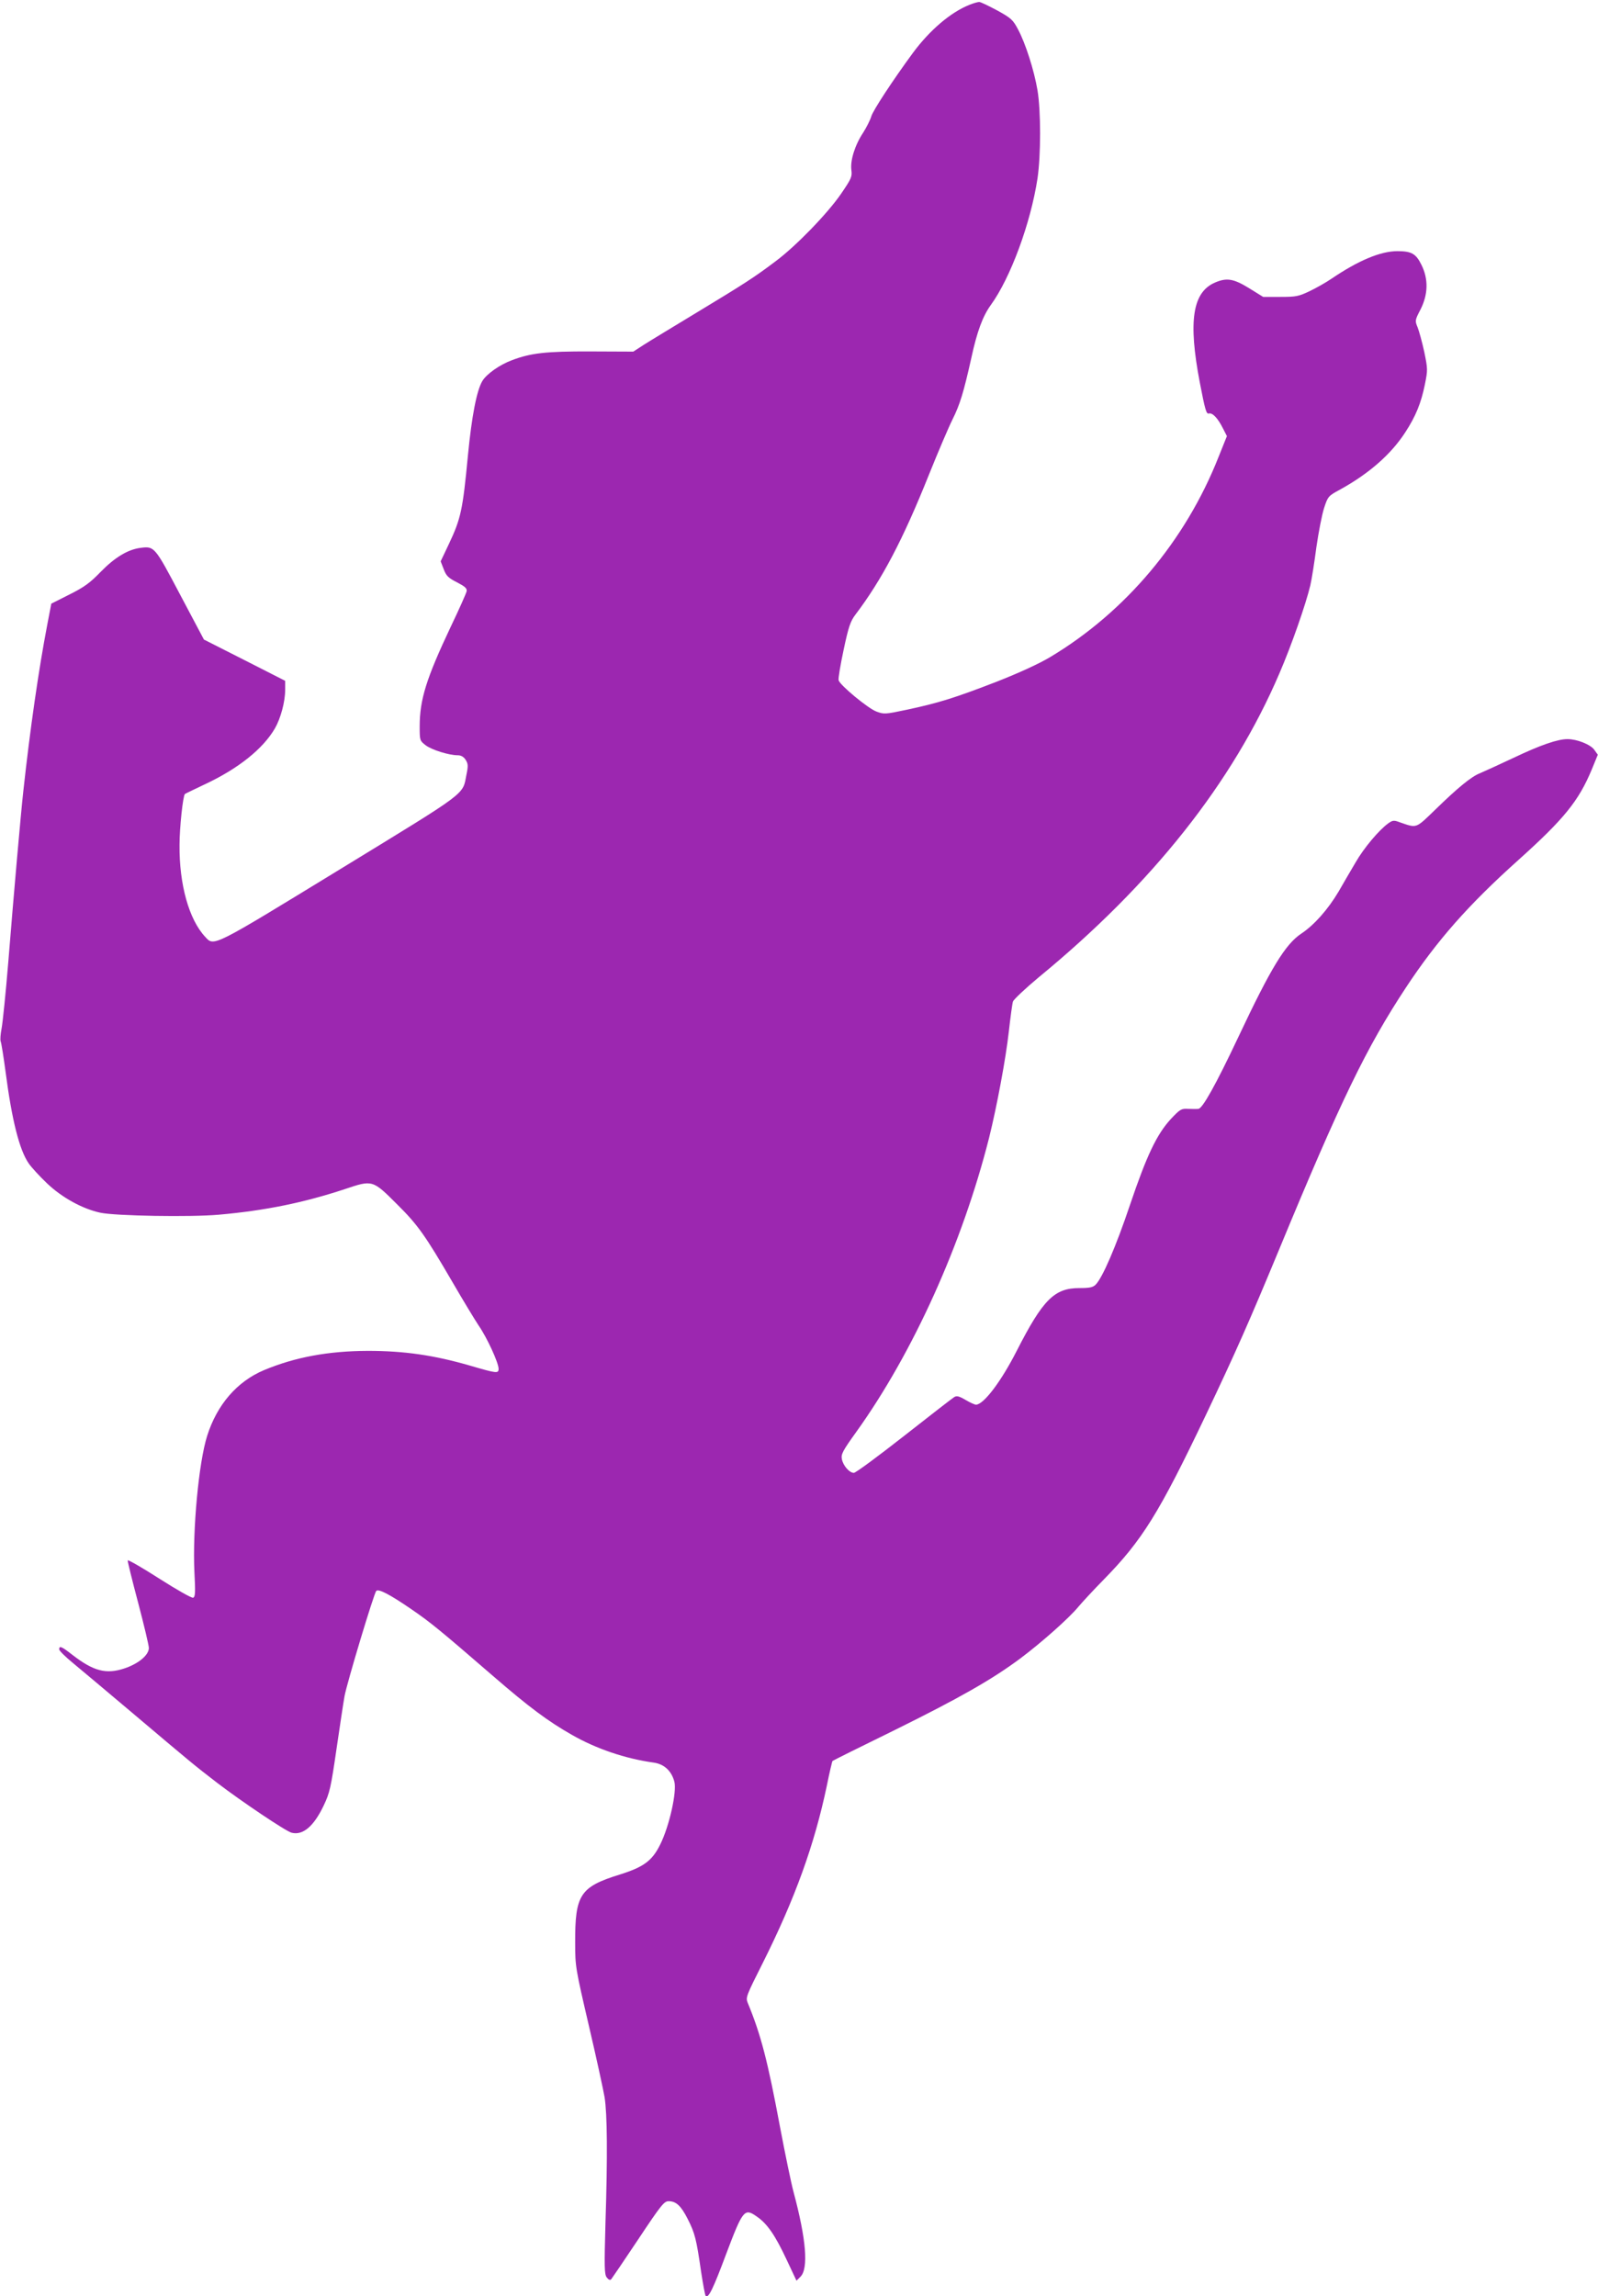
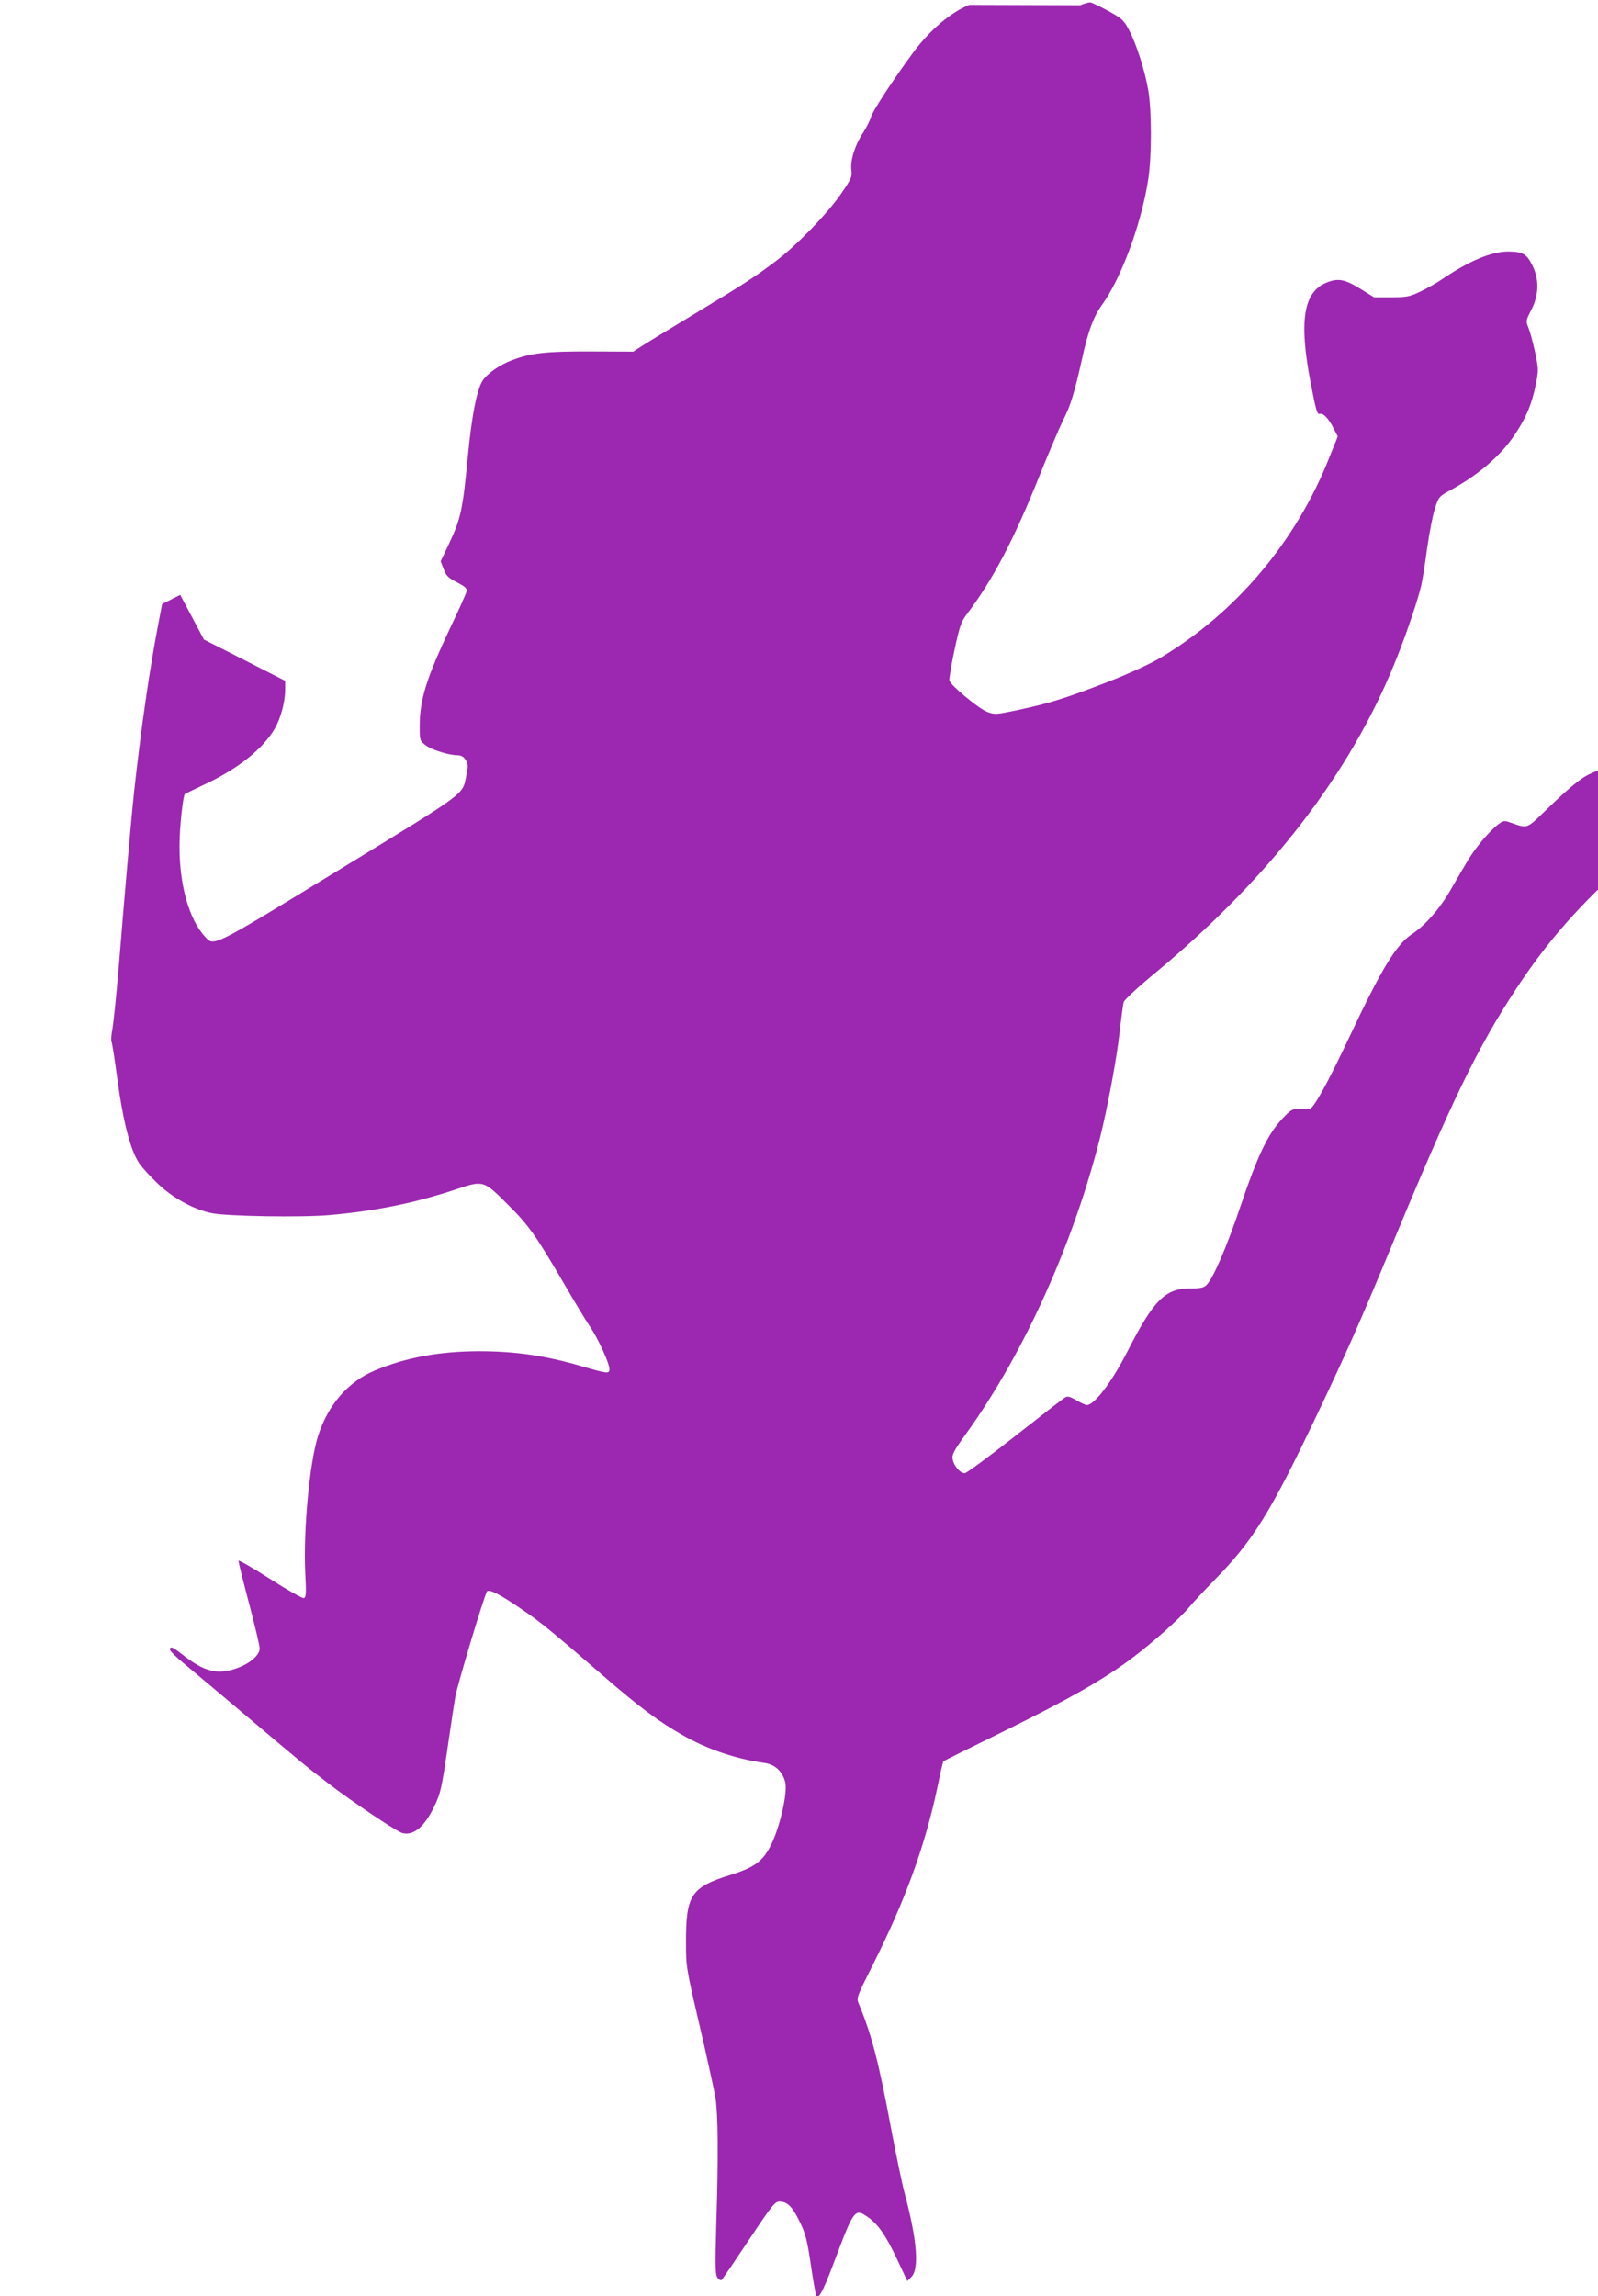
<svg xmlns="http://www.w3.org/2000/svg" version="1.0" width="891pt" height="1280pt" viewBox="0 0 891 1280" preserveAspectRatio="xMidYMid meet">
  <g transform="translate(0,1280) scale(0.1,-0.1)" fill="#9c27b0" stroke="none">
-     <path d="M5405 12773 c-105 -42 -221 -141 -315 -268 -111 -151 -224 -323 -232 -354 -6 -20 -26 -60 -45 -90 -46 -69 -73 -155 -66 -209 5 -37 0 -48 -58 -133 -75 -109 -250 -290 -364 -375 -119 -90 -177 -127 -440 -286 -132 -80 -266 -161 -297 -181 l-57 -37 -238 1 c-250 1 -334 -9 -439 -49 -68 -25 -141 -77 -164 -115 -32 -52 -60 -198 -81 -416 -29 -304 -39 -351 -106 -493 l-46 -97 17 -44 c14 -37 25 -48 74 -73 44 -23 56 -33 54 -49 -2 -11 -42 -101 -89 -199 -136 -288 -173 -405 -173 -556 0 -78 1 -79 33 -104 34 -26 130 -56 179 -56 18 0 33 -8 44 -25 14 -22 15 -34 5 -82 -23 -117 18 -86 -706 -529 -715 -437 -701 -431 -751 -376 -90 96 -145 291 -143 512 0 96 19 274 30 284 2 2 52 26 111 54 186 87 324 197 391 312 32 56 57 148 57 215 l0 50 -226 115 -227 115 -132 249 c-143 271 -144 272 -222 262 -70 -9 -143 -53 -222 -134 -60 -62 -92 -85 -174 -126 l-101 -51 -23 -120 c-47 -245 -95 -576 -133 -925 -14 -126 -53 -570 -84 -955 -14 -170 -31 -336 -37 -367 -6 -31 -9 -65 -5 -74 4 -10 16 -86 27 -168 35 -269 77 -436 129 -511 15 -22 62 -73 103 -112 83 -79 198 -142 297 -163 85 -18 503 -25 660 -11 260 23 473 67 701 142 157 53 156 53 295 -86 113 -112 155 -171 307 -432 58 -100 124 -209 146 -242 47 -68 111 -208 111 -241 0 -27 -10 -26 -160 18 -201 58 -366 82 -570 82 -220 -1 -404 -35 -577 -107 -151 -63 -263 -193 -318 -367 -47 -148 -82 -525 -71 -759 6 -114 5 -138 -7 -143 -8 -3 -91 44 -188 106 -95 61 -175 107 -177 102 -1 -5 25 -111 58 -235 33 -125 60 -239 60 -253 0 -40 -58 -88 -136 -114 -102 -34 -172 -16 -291 76 -60 47 -73 52 -73 30 0 -7 35 -42 78 -77 42 -35 194 -162 337 -283 323 -273 336 -284 466 -384 136 -104 383 -270 415 -278 63 -16 124 36 179 152 33 69 40 99 71 313 19 130 39 263 45 296 13 72 164 574 177 587 13 13 76 -20 197 -103 105 -72 159 -116 456 -373 200 -173 305 -251 437 -326 136 -78 298 -133 456 -155 59 -8 100 -46 116 -106 15 -56 -28 -248 -78 -349 -45 -92 -92 -127 -226 -169 -222 -69 -250 -112 -249 -381 0 -132 2 -142 76 -460 42 -179 81 -359 88 -400 15 -93 17 -329 5 -700 -7 -250 -6 -287 7 -305 10 -13 19 -17 25 -10 5 6 73 106 151 223 127 191 144 212 169 212 42 0 69 -25 107 -100 40 -79 48 -112 74 -292 11 -71 22 -133 26 -136 15 -15 42 41 114 234 93 246 102 257 170 209 58 -39 103 -104 167 -241 l55 -117 22 22 c46 45 32 210 -38 471 -14 52 -48 217 -76 365 -68 364 -106 513 -180 691 -12 30 -8 39 83 220 181 361 289 661 358 989 15 75 30 138 32 139 1 2 158 80 348 173 360 178 543 282 701 400 116 87 272 225 323 288 22 26 84 93 139 149 216 220 310 372 568 913 169 355 246 530 409 923 347 839 489 1131 709 1465 173 262 347 460 627 711 255 229 336 329 409 504 l34 83 -20 28 c-21 29 -96 59 -149 59 -55 0 -151 -33 -300 -104 -85 -40 -171 -79 -190 -87 -46 -18 -123 -81 -246 -201 -112 -108 -102 -105 -198 -72 -34 13 -41 12 -66 -6 -51 -37 -135 -136 -182 -218 -27 -45 -69 -118 -95 -163 -59 -99 -135 -185 -207 -233 -89 -59 -169 -190 -351 -576 -126 -267 -200 -399 -223 -401 -9 -1 -35 -1 -58 0 -38 2 -44 -2 -96 -57 -78 -85 -134 -202 -227 -477 -79 -235 -154 -408 -192 -446 -15 -15 -33 -19 -91 -19 -139 0 -203 -64 -349 -350 -87 -171 -184 -299 -227 -300 -7 0 -34 12 -59 27 -36 21 -49 24 -63 15 -10 -6 -135 -103 -279 -216 -144 -113 -270 -206 -280 -206 -25 0 -60 40 -67 77 -5 27 4 45 81 152 317 442 591 1050 740 1639 43 173 93 440 110 592 9 80 19 155 23 167 4 12 68 72 142 134 636 522 1083 1087 1343 1694 68 157 148 387 173 492 8 34 23 130 34 214 12 83 31 181 43 218 21 64 24 67 87 101 162 89 286 197 366 321 58 89 88 163 109 267 16 80 16 85 -4 182 -12 55 -29 116 -37 136 -15 36 -15 39 17 100 42 84 44 168 5 247 -31 63 -55 77 -135 77 -93 0 -217 -52 -366 -153 -32 -22 -89 -54 -125 -71 -59 -28 -74 -31 -161 -31 l-96 0 -79 49 c-85 52 -123 59 -187 32 -128 -53 -153 -215 -87 -559 29 -150 36 -176 50 -172 20 6 50 -25 79 -83 l22 -43 -47 -117 c-184 -466 -519 -864 -939 -1115 -60 -36 -173 -88 -298 -137 -233 -90 -322 -118 -500 -156 -123 -26 -128 -26 -171 -10 -47 18 -202 146 -210 174 -3 9 10 86 28 170 27 128 38 159 65 195 148 195 265 417 411 782 51 127 110 265 131 307 41 82 62 150 105 343 32 148 64 233 108 294 110 151 223 457 261 707 19 129 19 376 0 490 -19 113 -67 262 -108 339 -29 55 -39 64 -117 107 -47 25 -92 47 -100 47 -8 0 -33 -7 -55 -16z" />
+     <path d="M5405 12773 c-105 -42 -221 -141 -315 -268 -111 -151 -224 -323 -232 -354 -6 -20 -26 -60 -45 -90 -46 -69 -73 -155 -66 -209 5 -37 0 -48 -58 -133 -75 -109 -250 -290 -364 -375 -119 -90 -177 -127 -440 -286 -132 -80 -266 -161 -297 -181 l-57 -37 -238 1 c-250 1 -334 -9 -439 -49 -68 -25 -141 -77 -164 -115 -32 -52 -60 -198 -81 -416 -29 -304 -39 -351 -106 -493 l-46 -97 17 -44 c14 -37 25 -48 74 -73 44 -23 56 -33 54 -49 -2 -11 -42 -101 -89 -199 -136 -288 -173 -405 -173 -556 0 -78 1 -79 33 -104 34 -26 130 -56 179 -56 18 0 33 -8 44 -25 14 -22 15 -34 5 -82 -23 -117 18 -86 -706 -529 -715 -437 -701 -431 -751 -376 -90 96 -145 291 -143 512 0 96 19 274 30 284 2 2 52 26 111 54 186 87 324 197 391 312 32 56 57 148 57 215 l0 50 -226 115 -227 115 -132 249 l-101 -51 -23 -120 c-47 -245 -95 -576 -133 -925 -14 -126 -53 -570 -84 -955 -14 -170 -31 -336 -37 -367 -6 -31 -9 -65 -5 -74 4 -10 16 -86 27 -168 35 -269 77 -436 129 -511 15 -22 62 -73 103 -112 83 -79 198 -142 297 -163 85 -18 503 -25 660 -11 260 23 473 67 701 142 157 53 156 53 295 -86 113 -112 155 -171 307 -432 58 -100 124 -209 146 -242 47 -68 111 -208 111 -241 0 -27 -10 -26 -160 18 -201 58 -366 82 -570 82 -220 -1 -404 -35 -577 -107 -151 -63 -263 -193 -318 -367 -47 -148 -82 -525 -71 -759 6 -114 5 -138 -7 -143 -8 -3 -91 44 -188 106 -95 61 -175 107 -177 102 -1 -5 25 -111 58 -235 33 -125 60 -239 60 -253 0 -40 -58 -88 -136 -114 -102 -34 -172 -16 -291 76 -60 47 -73 52 -73 30 0 -7 35 -42 78 -77 42 -35 194 -162 337 -283 323 -273 336 -284 466 -384 136 -104 383 -270 415 -278 63 -16 124 36 179 152 33 69 40 99 71 313 19 130 39 263 45 296 13 72 164 574 177 587 13 13 76 -20 197 -103 105 -72 159 -116 456 -373 200 -173 305 -251 437 -326 136 -78 298 -133 456 -155 59 -8 100 -46 116 -106 15 -56 -28 -248 -78 -349 -45 -92 -92 -127 -226 -169 -222 -69 -250 -112 -249 -381 0 -132 2 -142 76 -460 42 -179 81 -359 88 -400 15 -93 17 -329 5 -700 -7 -250 -6 -287 7 -305 10 -13 19 -17 25 -10 5 6 73 106 151 223 127 191 144 212 169 212 42 0 69 -25 107 -100 40 -79 48 -112 74 -292 11 -71 22 -133 26 -136 15 -15 42 41 114 234 93 246 102 257 170 209 58 -39 103 -104 167 -241 l55 -117 22 22 c46 45 32 210 -38 471 -14 52 -48 217 -76 365 -68 364 -106 513 -180 691 -12 30 -8 39 83 220 181 361 289 661 358 989 15 75 30 138 32 139 1 2 158 80 348 173 360 178 543 282 701 400 116 87 272 225 323 288 22 26 84 93 139 149 216 220 310 372 568 913 169 355 246 530 409 923 347 839 489 1131 709 1465 173 262 347 460 627 711 255 229 336 329 409 504 l34 83 -20 28 c-21 29 -96 59 -149 59 -55 0 -151 -33 -300 -104 -85 -40 -171 -79 -190 -87 -46 -18 -123 -81 -246 -201 -112 -108 -102 -105 -198 -72 -34 13 -41 12 -66 -6 -51 -37 -135 -136 -182 -218 -27 -45 -69 -118 -95 -163 -59 -99 -135 -185 -207 -233 -89 -59 -169 -190 -351 -576 -126 -267 -200 -399 -223 -401 -9 -1 -35 -1 -58 0 -38 2 -44 -2 -96 -57 -78 -85 -134 -202 -227 -477 -79 -235 -154 -408 -192 -446 -15 -15 -33 -19 -91 -19 -139 0 -203 -64 -349 -350 -87 -171 -184 -299 -227 -300 -7 0 -34 12 -59 27 -36 21 -49 24 -63 15 -10 -6 -135 -103 -279 -216 -144 -113 -270 -206 -280 -206 -25 0 -60 40 -67 77 -5 27 4 45 81 152 317 442 591 1050 740 1639 43 173 93 440 110 592 9 80 19 155 23 167 4 12 68 72 142 134 636 522 1083 1087 1343 1694 68 157 148 387 173 492 8 34 23 130 34 214 12 83 31 181 43 218 21 64 24 67 87 101 162 89 286 197 366 321 58 89 88 163 109 267 16 80 16 85 -4 182 -12 55 -29 116 -37 136 -15 36 -15 39 17 100 42 84 44 168 5 247 -31 63 -55 77 -135 77 -93 0 -217 -52 -366 -153 -32 -22 -89 -54 -125 -71 -59 -28 -74 -31 -161 -31 l-96 0 -79 49 c-85 52 -123 59 -187 32 -128 -53 -153 -215 -87 -559 29 -150 36 -176 50 -172 20 6 50 -25 79 -83 l22 -43 -47 -117 c-184 -466 -519 -864 -939 -1115 -60 -36 -173 -88 -298 -137 -233 -90 -322 -118 -500 -156 -123 -26 -128 -26 -171 -10 -47 18 -202 146 -210 174 -3 9 10 86 28 170 27 128 38 159 65 195 148 195 265 417 411 782 51 127 110 265 131 307 41 82 62 150 105 343 32 148 64 233 108 294 110 151 223 457 261 707 19 129 19 376 0 490 -19 113 -67 262 -108 339 -29 55 -39 64 -117 107 -47 25 -92 47 -100 47 -8 0 -33 -7 -55 -16z" />
  </g>
</svg>